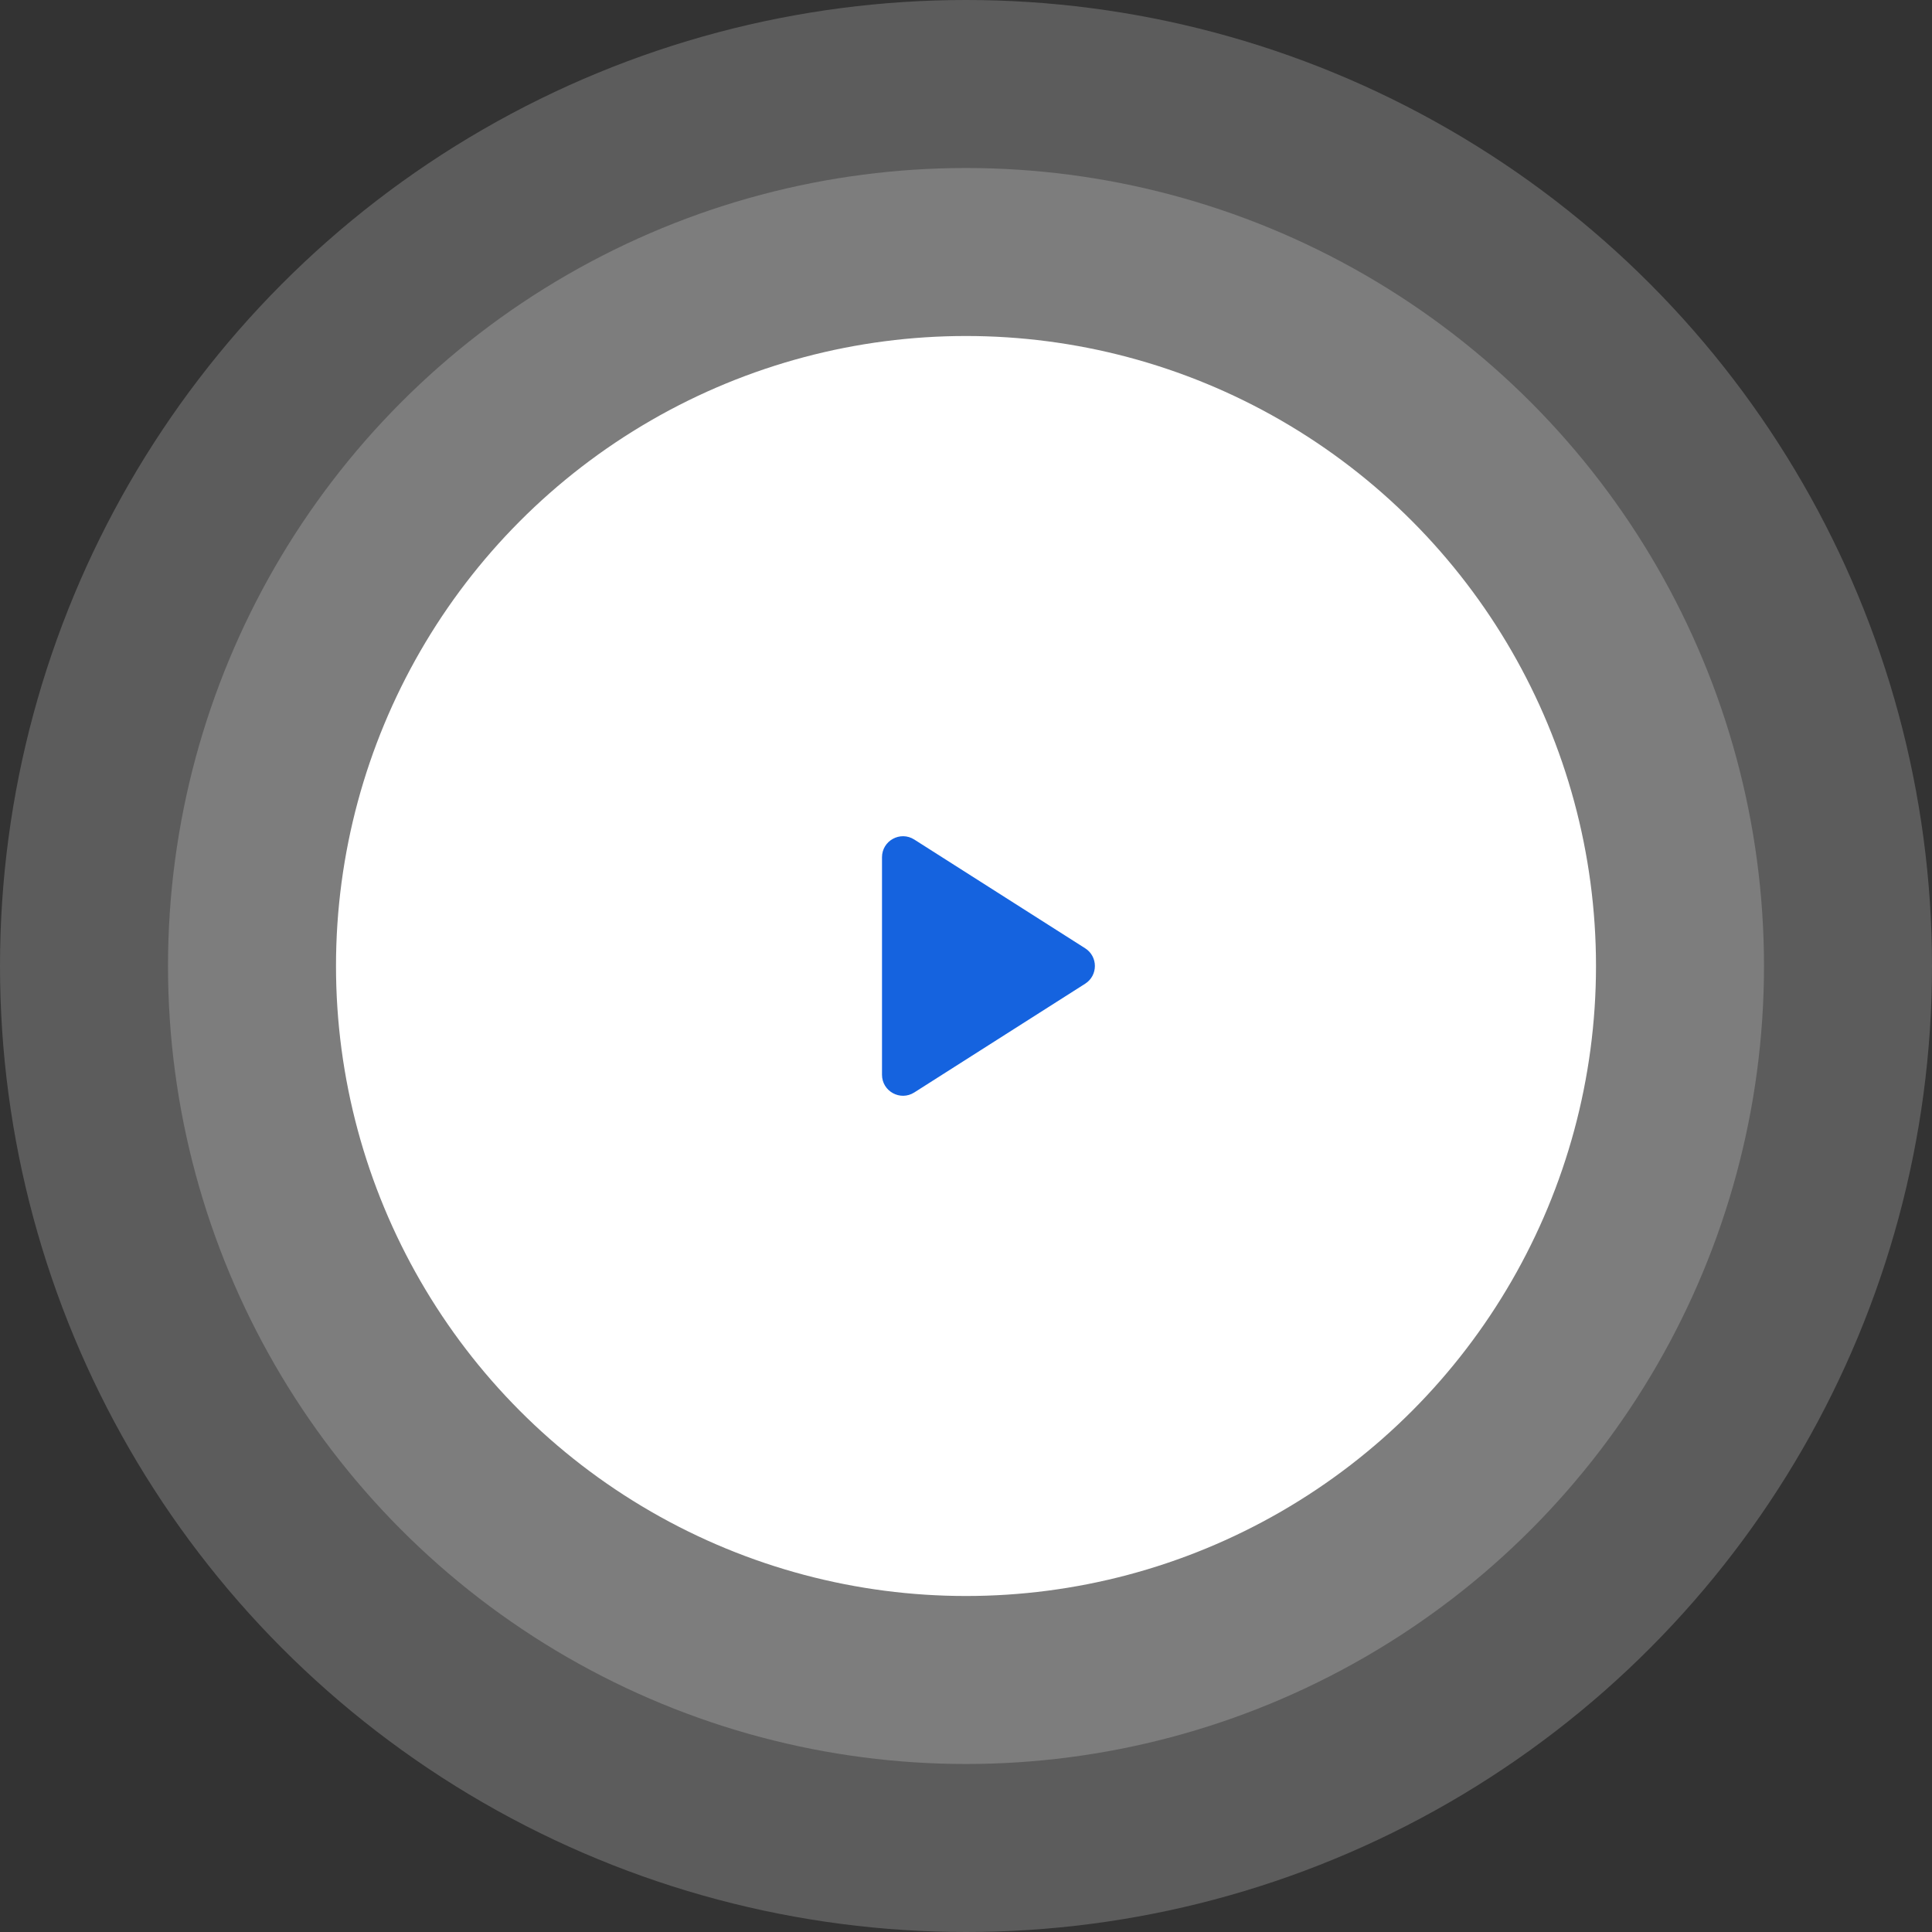
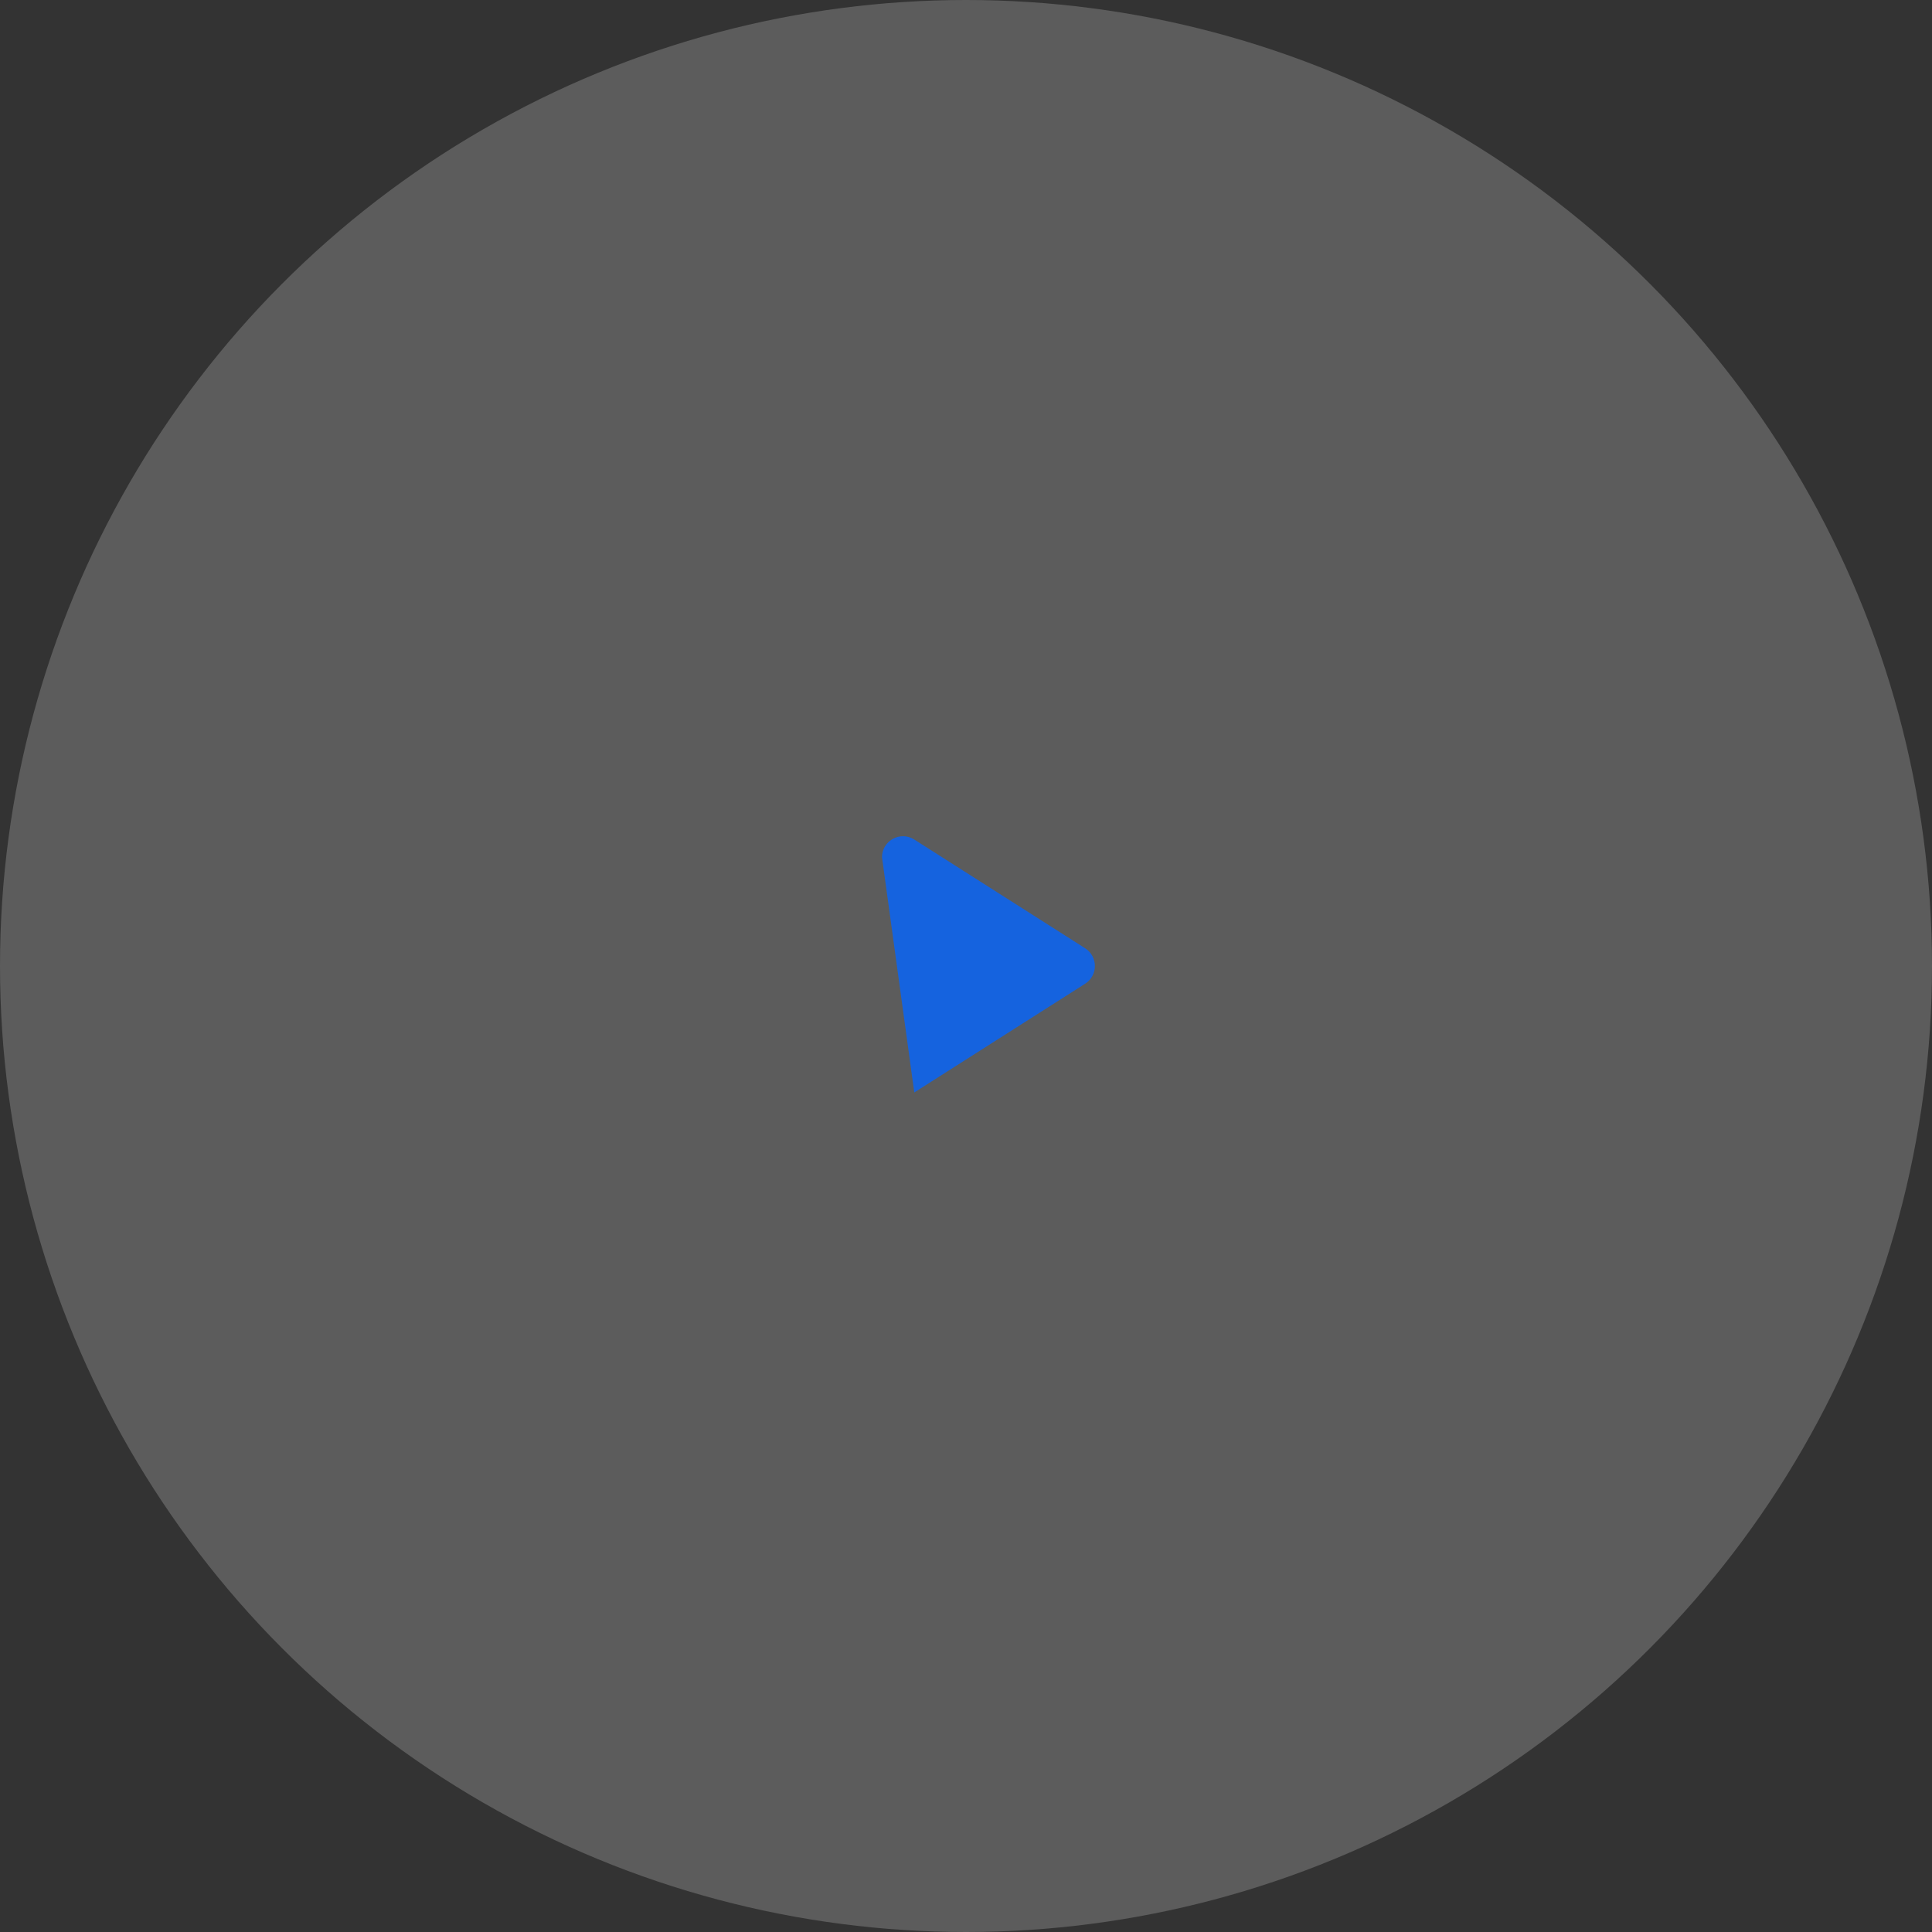
<svg xmlns="http://www.w3.org/2000/svg" width="92" height="92" viewBox="0 0 92 92" fill="none">
  <rect x="0" y="0" width="92" height="92" fill="#333333" stroke="none" />
  <circle opacity="0.2" cx="46" cy="46" r="46" fill="white" />
-   <circle opacity="0.2" cx="46" cy="46" r="38" fill="white" />
-   <circle cx="46" cy="46" r="30" fill="white" />
-   <path d="M51.674 45.156C52.292 45.549 52.292 46.451 51.674 46.844L43.537 52.022C42.871 52.446 42 51.967 42 51.178L42 40.822C42 40.033 42.871 39.554 43.537 39.978L51.674 45.156Z" fill="#1563DF" />
+   <path d="M51.674 45.156C52.292 45.549 52.292 46.451 51.674 46.844L43.537 52.022L42 40.822C42 40.033 42.871 39.554 43.537 39.978L51.674 45.156Z" fill="#1563DF" />
</svg>